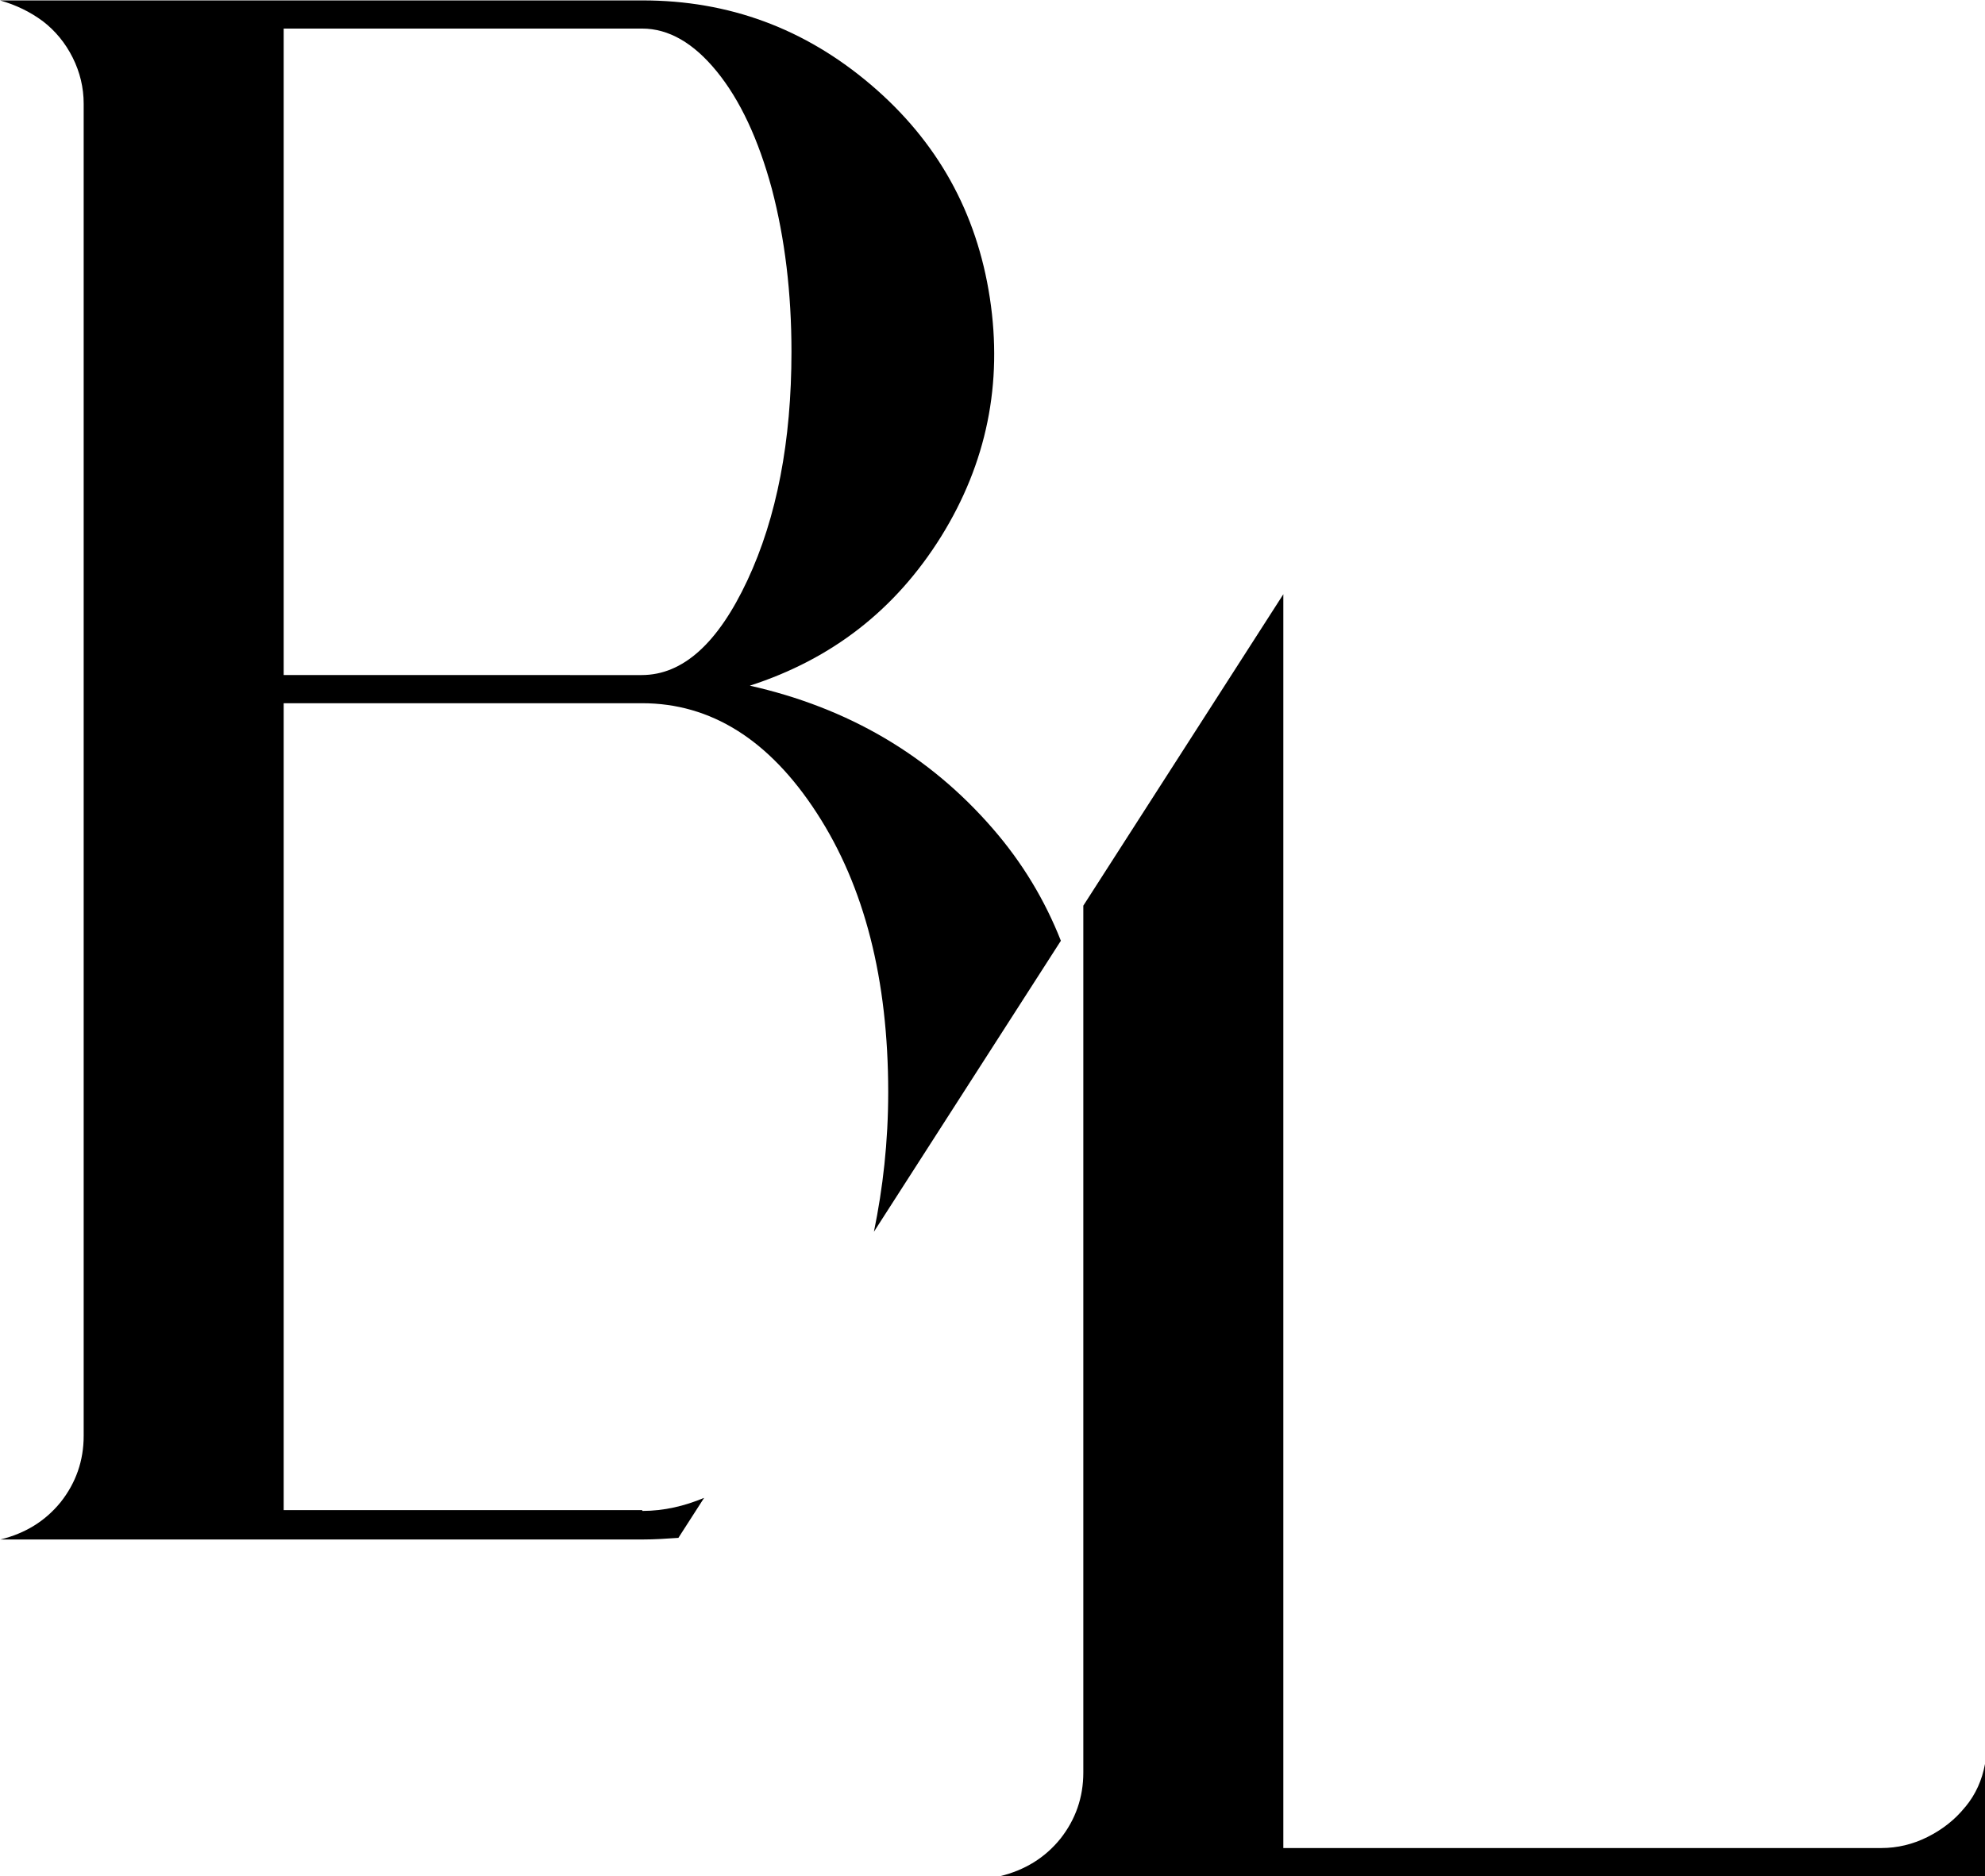
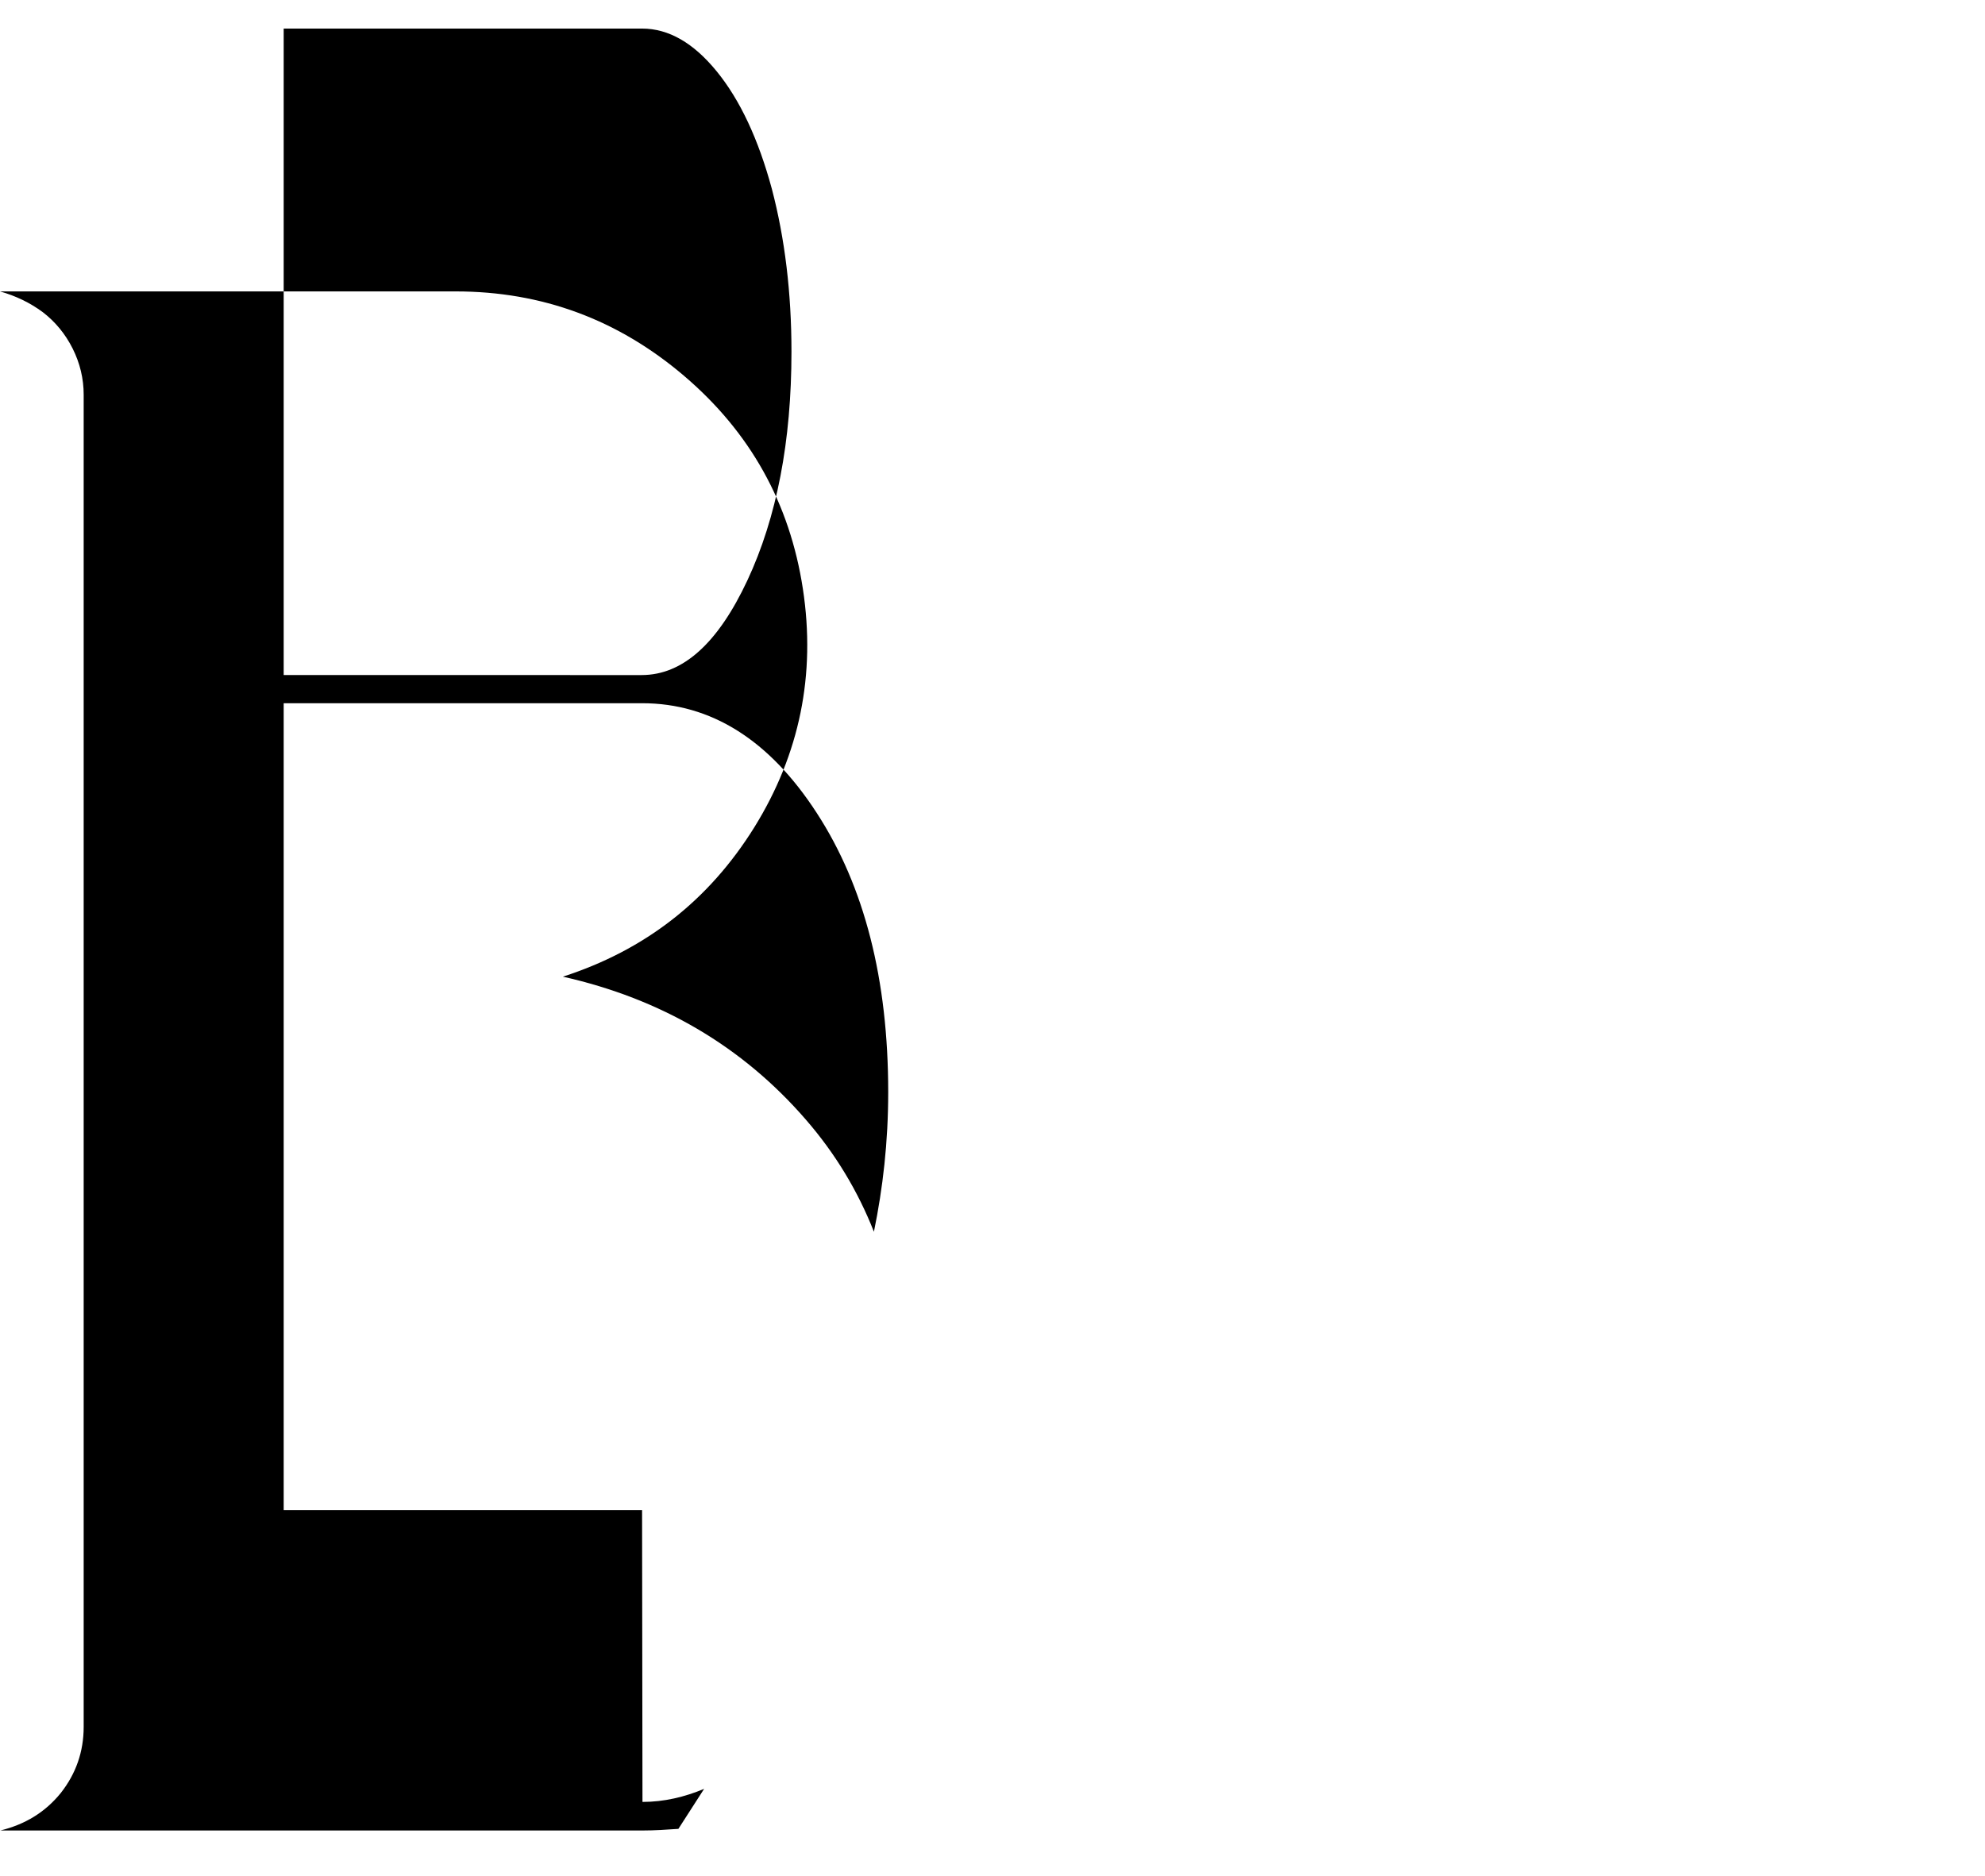
<svg xmlns="http://www.w3.org/2000/svg" id="Warstwa_1" viewBox="0 0 48.63 45.97">
  <defs>
    <style>.cls-1,.cls-2{stroke-width:0px;}.cls-2{fill:none;}</style>
  </defs>
  <path class="cls-2" d="M18.31,14.22c.72-1.54,1.08-3.41,1.08-5.6,0-1.44-.16-2.77-.48-3.99-.32-1.22-.77-2.18-1.35-2.88-.57-.7-1.19-1.05-1.83-1.05H6.95v15.84h8.78c1.01,0,1.87-.77,2.59-2.32Z" />
-   <path class="cls-1" d="M15.73,37H6.95v-19.77h8.78c1.69,0,3.12.9,4.28,2.69,1.17,1.8,1.75,4.08,1.75,6.84,0,1.22-.13,2.35-.35,3.42l4.58-7.13c-.39-.99-.94-1.91-1.67-2.75-1.56-1.8-3.55-2.96-5.95-3.5,2.01-.65,3.57-1.86,4.69-3.66,1.11-1.79,1.51-3.74,1.19-5.84-.32-2.1-1.29-3.84-2.91-5.22-1.62-1.38-3.48-2.07-5.6-2.07H0c.39.11.74.28,1.05.51.3.23.55.53.73.89.18.36.27.74.27,1.13v32.64c0,.61-.19,1.15-.56,1.62-.38.47-.87.77-1.48.92h15.73c.3,0,.59-.02.88-.04l.63-.98c-.48.2-.98.32-1.51.32ZM6.95.7h8.78c.65,0,1.26.35,1.83,1.05.57.7,1.02,1.66,1.35,2.88.32,1.22.48,2.55.48,3.99,0,2.19-.36,4.06-1.08,5.6-.72,1.54-1.58,2.32-2.59,2.32H6.95V.7Z" />
-   <path class="cls-1" d="M48.14,44.28c-.25.31-.56.55-.92.73-.36.18-.74.27-1.13.27h-14.65V14.56l-4.9,7.63v21.24c0,.61-.19,1.15-.56,1.62-.38.47-.87.77-1.48.92h24.13v-2.75c-.07.39-.23.75-.48,1.05Z" />
+   <path class="cls-1" d="M15.73,37H6.95v-19.77h8.78c1.69,0,3.12.9,4.28,2.69,1.17,1.8,1.75,4.08,1.75,6.84,0,1.22-.13,2.35-.35,3.42c-.39-.99-.94-1.91-1.67-2.75-1.56-1.8-3.55-2.96-5.95-3.5,2.01-.65,3.57-1.86,4.69-3.66,1.11-1.79,1.51-3.74,1.19-5.84-.32-2.1-1.29-3.84-2.91-5.22-1.62-1.38-3.48-2.07-5.6-2.07H0c.39.11.74.28,1.05.51.3.23.55.53.73.89.18.36.27.74.27,1.13v32.64c0,.61-.19,1.15-.56,1.62-.38.47-.87.77-1.48.92h15.73c.3,0,.59-.02.88-.04l.63-.98c-.48.2-.98.32-1.51.32ZM6.95.7h8.78c.65,0,1.26.35,1.83,1.05.57.7,1.02,1.66,1.35,2.88.32,1.22.48,2.55.48,3.99,0,2.19-.36,4.06-1.08,5.6-.72,1.54-1.58,2.32-2.59,2.32H6.95V.7Z" />
</svg>